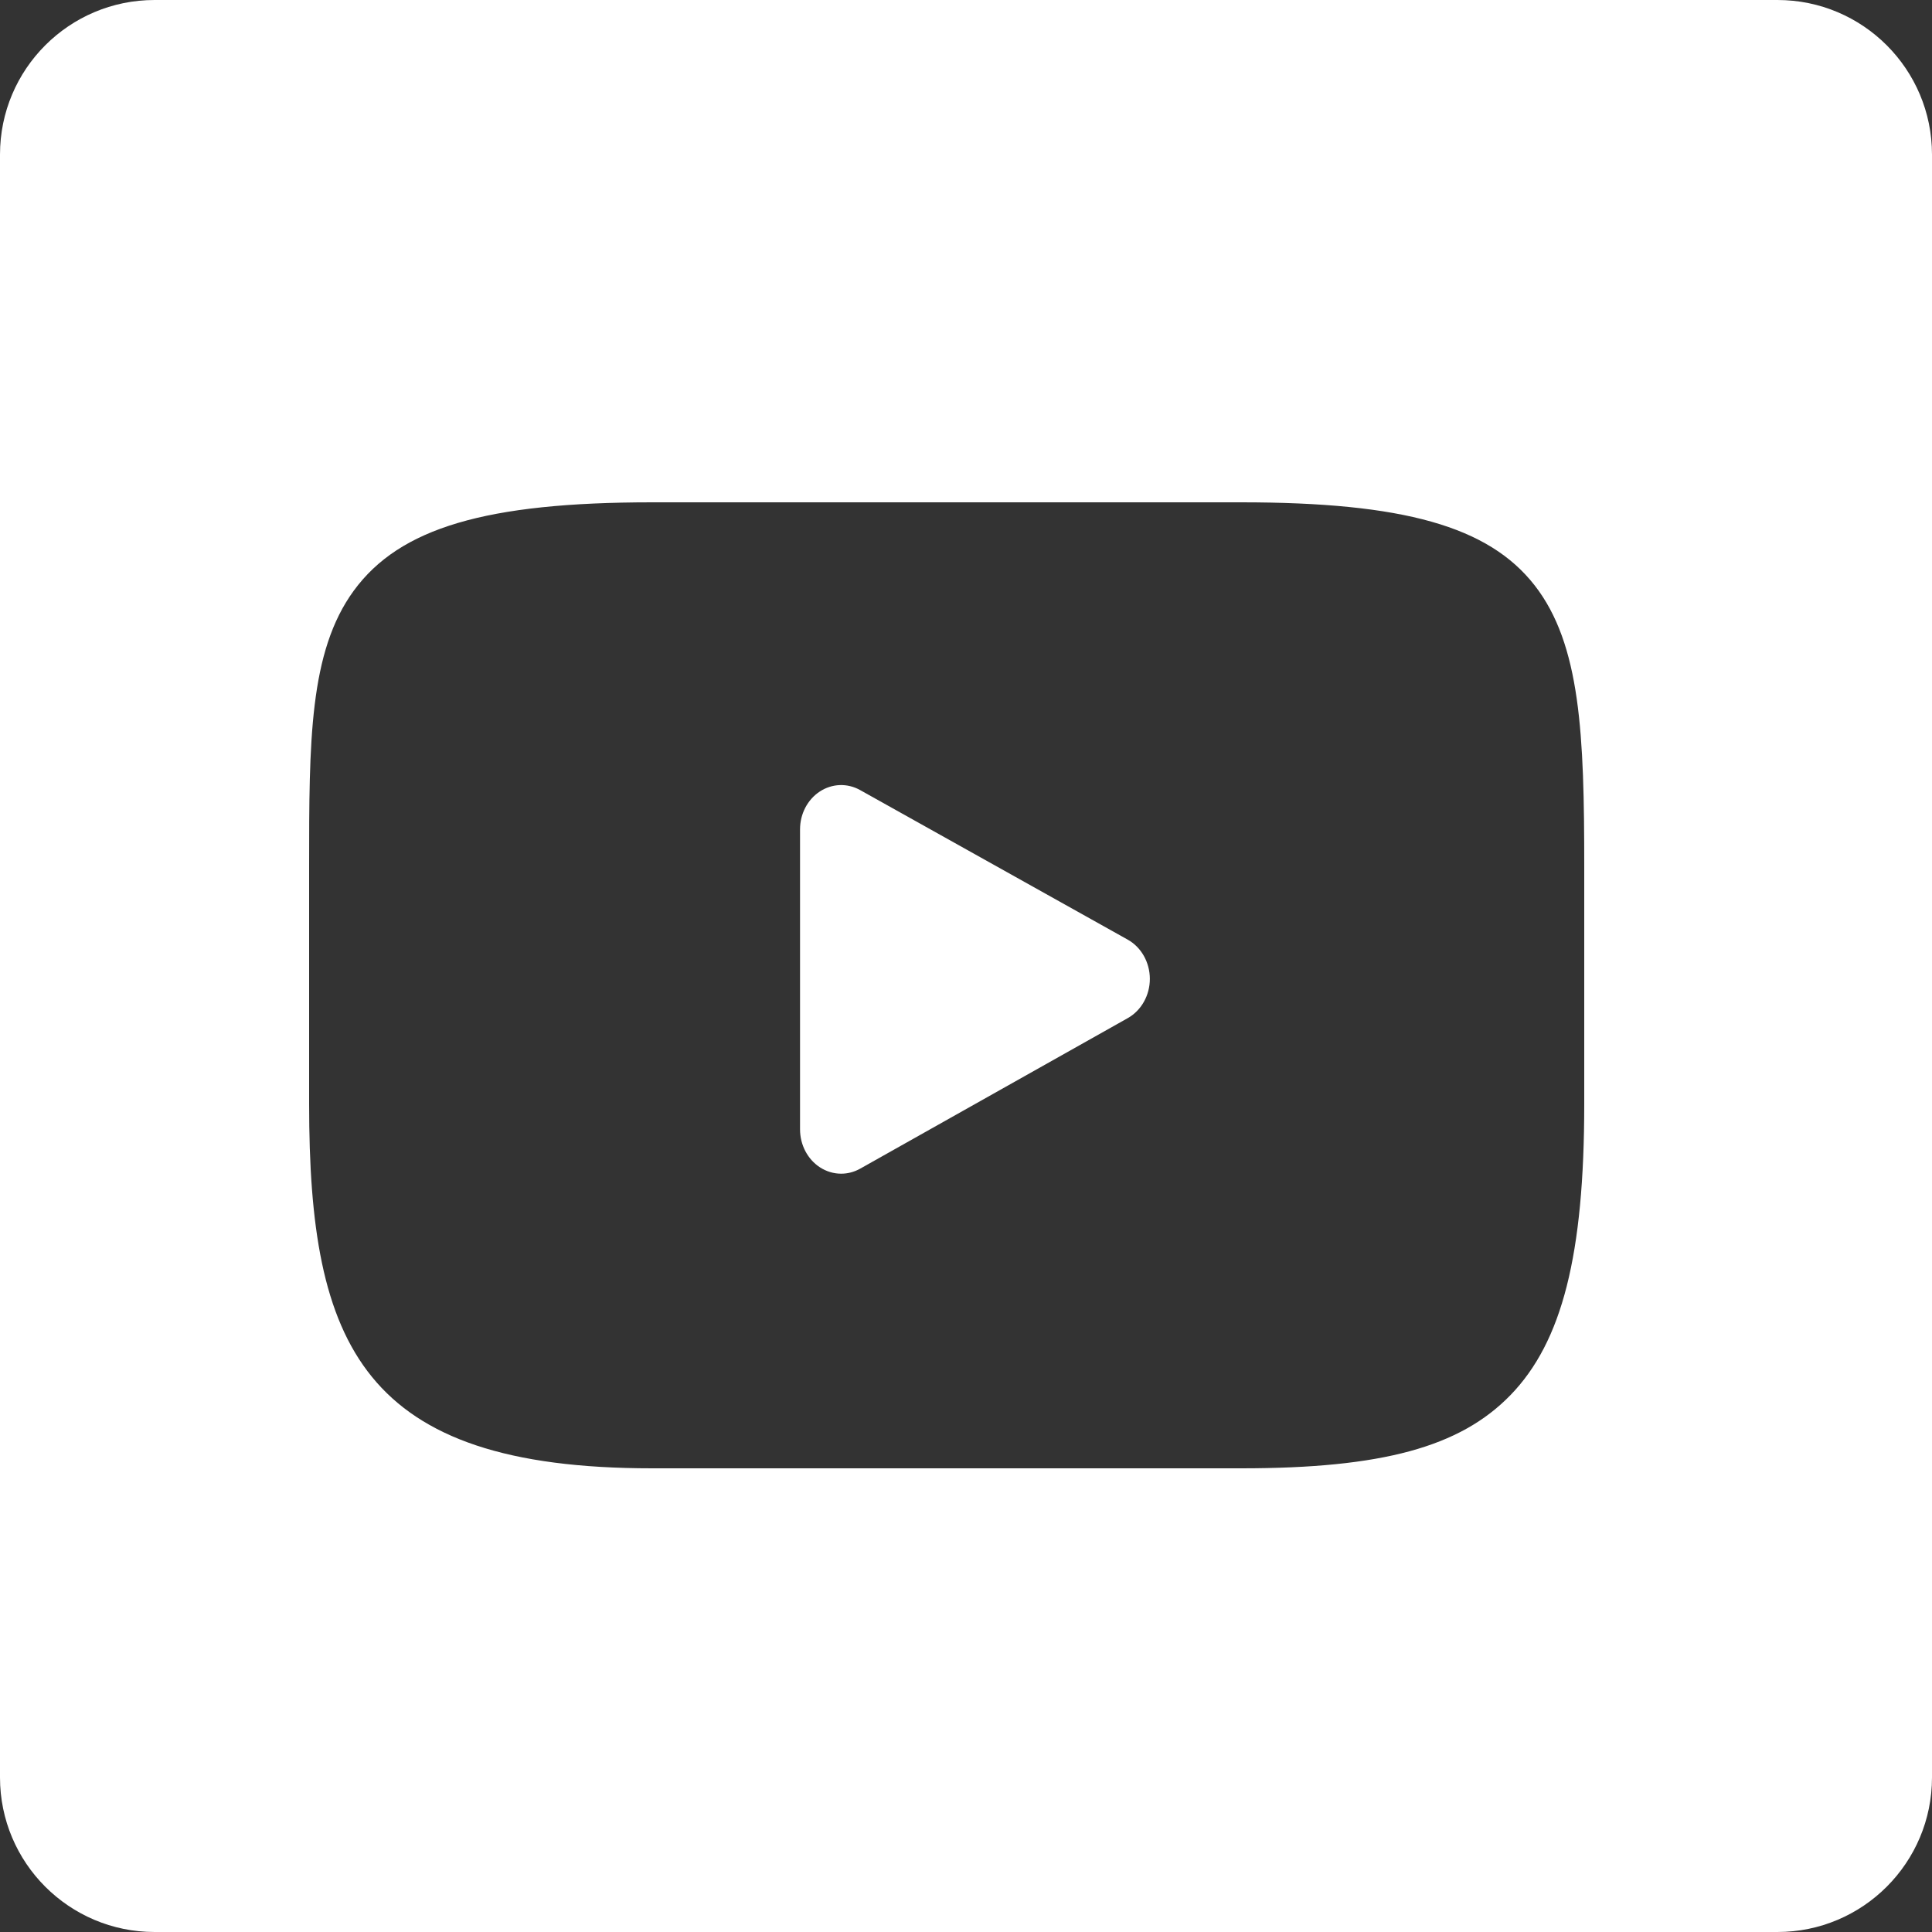
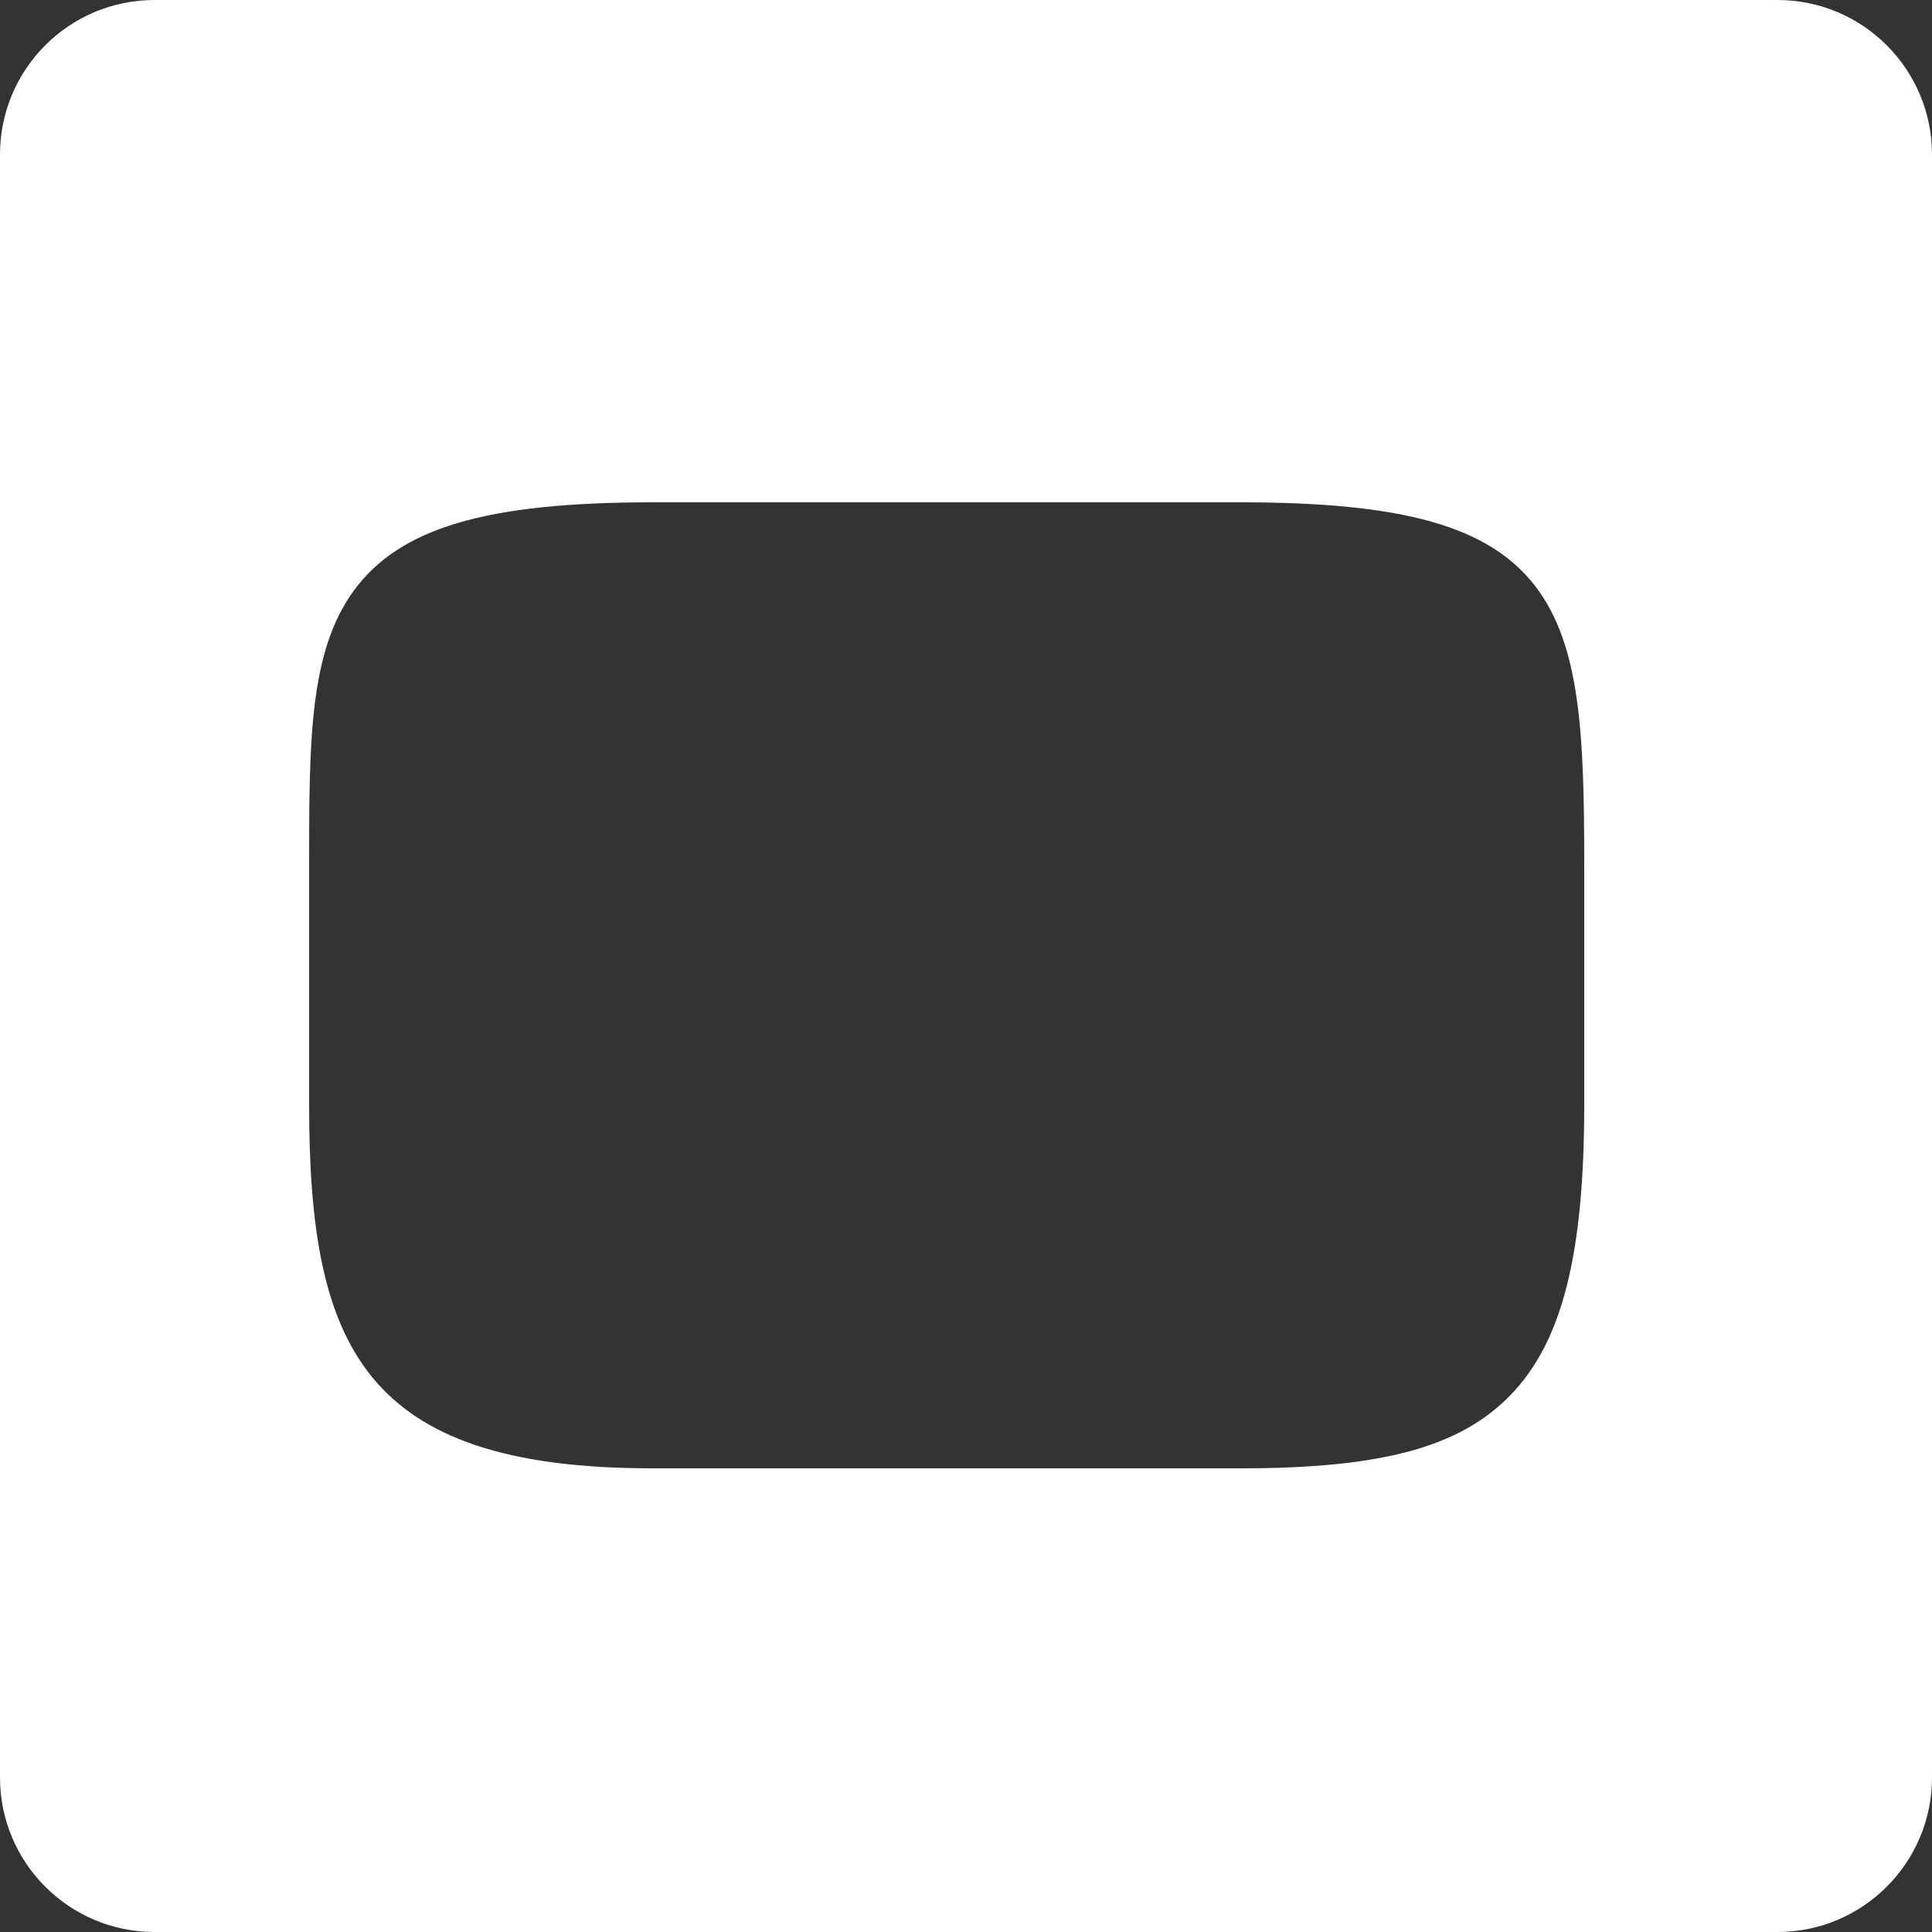
<svg xmlns="http://www.w3.org/2000/svg" width="50" height="50" viewBox="0 0 50 50" fill="none">
  <rect x="0" y="0" width="50" height="50" fill="#333333" stroke="none" />
-   <path d="M22.263 30.244L29.186 26.349C29.538 26.151 29.758 25.759 29.758 25.332C29.757 24.905 29.536 24.513 29.184 24.317L22.26 20.447C21.93 20.262 21.535 20.276 21.217 20.484C20.899 20.692 20.705 21.063 20.705 21.463V29.229C20.705 29.629 20.9 30.001 21.218 30.209C21.387 30.319 21.578 30.375 21.77 30.375C21.939 30.375 22.108 30.331 22.263 30.244Z" fill="white" />
  <path fill-rule="evenodd" clip-rule="evenodd" d="M4 0C1.791 0 0 1.791 0 4V46C0 48.209 1.791 50 4 50H46C48.209 50 50 48.209 50 46V4C50 1.791 48.209 0 46 0H4ZM32.123 13C36.323 13 38.523 13.622 39.714 15.146C40.91 16.677 41 19.022 41 22.425V28.575C41 32.474 40.429 34.727 39.09 36.106C37.784 37.451 35.766 38 32.123 38H16.877C9.373 38 8 34.826 8 28.575V22.425C8 19.198 8 16.867 9.157 15.285C10.344 13.662 12.58 13 16.877 13H32.123Z" fill="white" />
</svg>